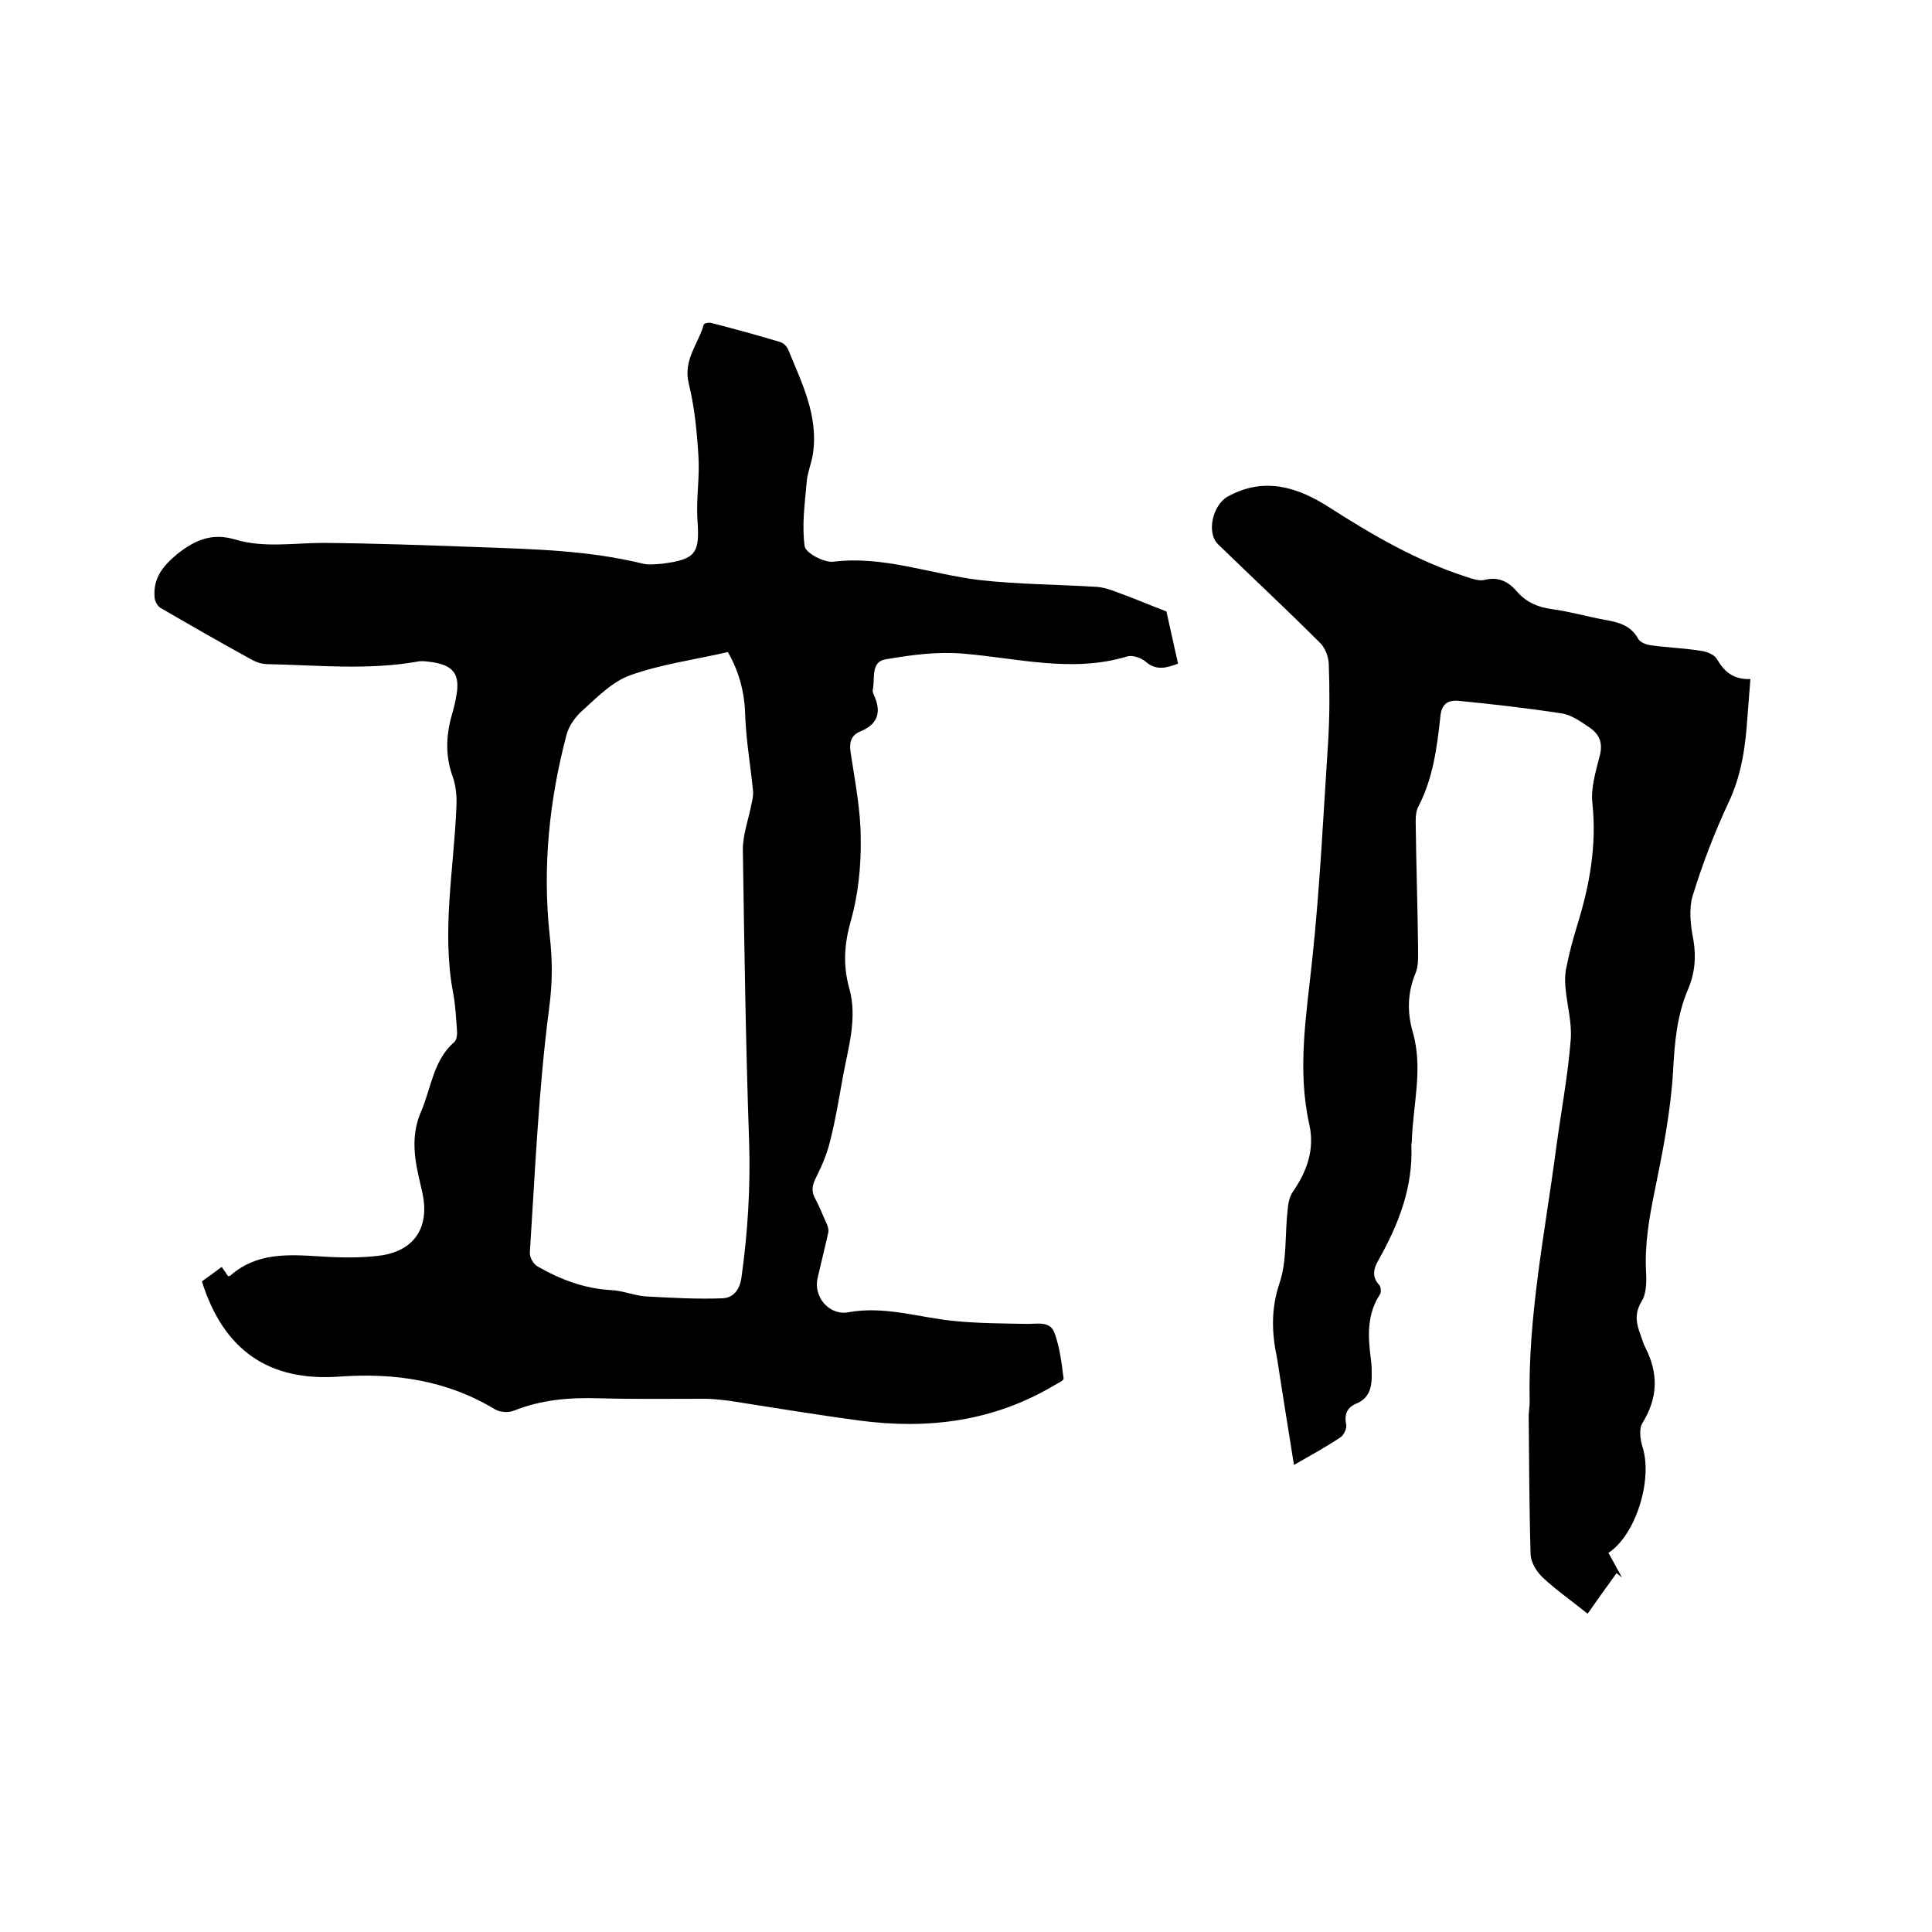
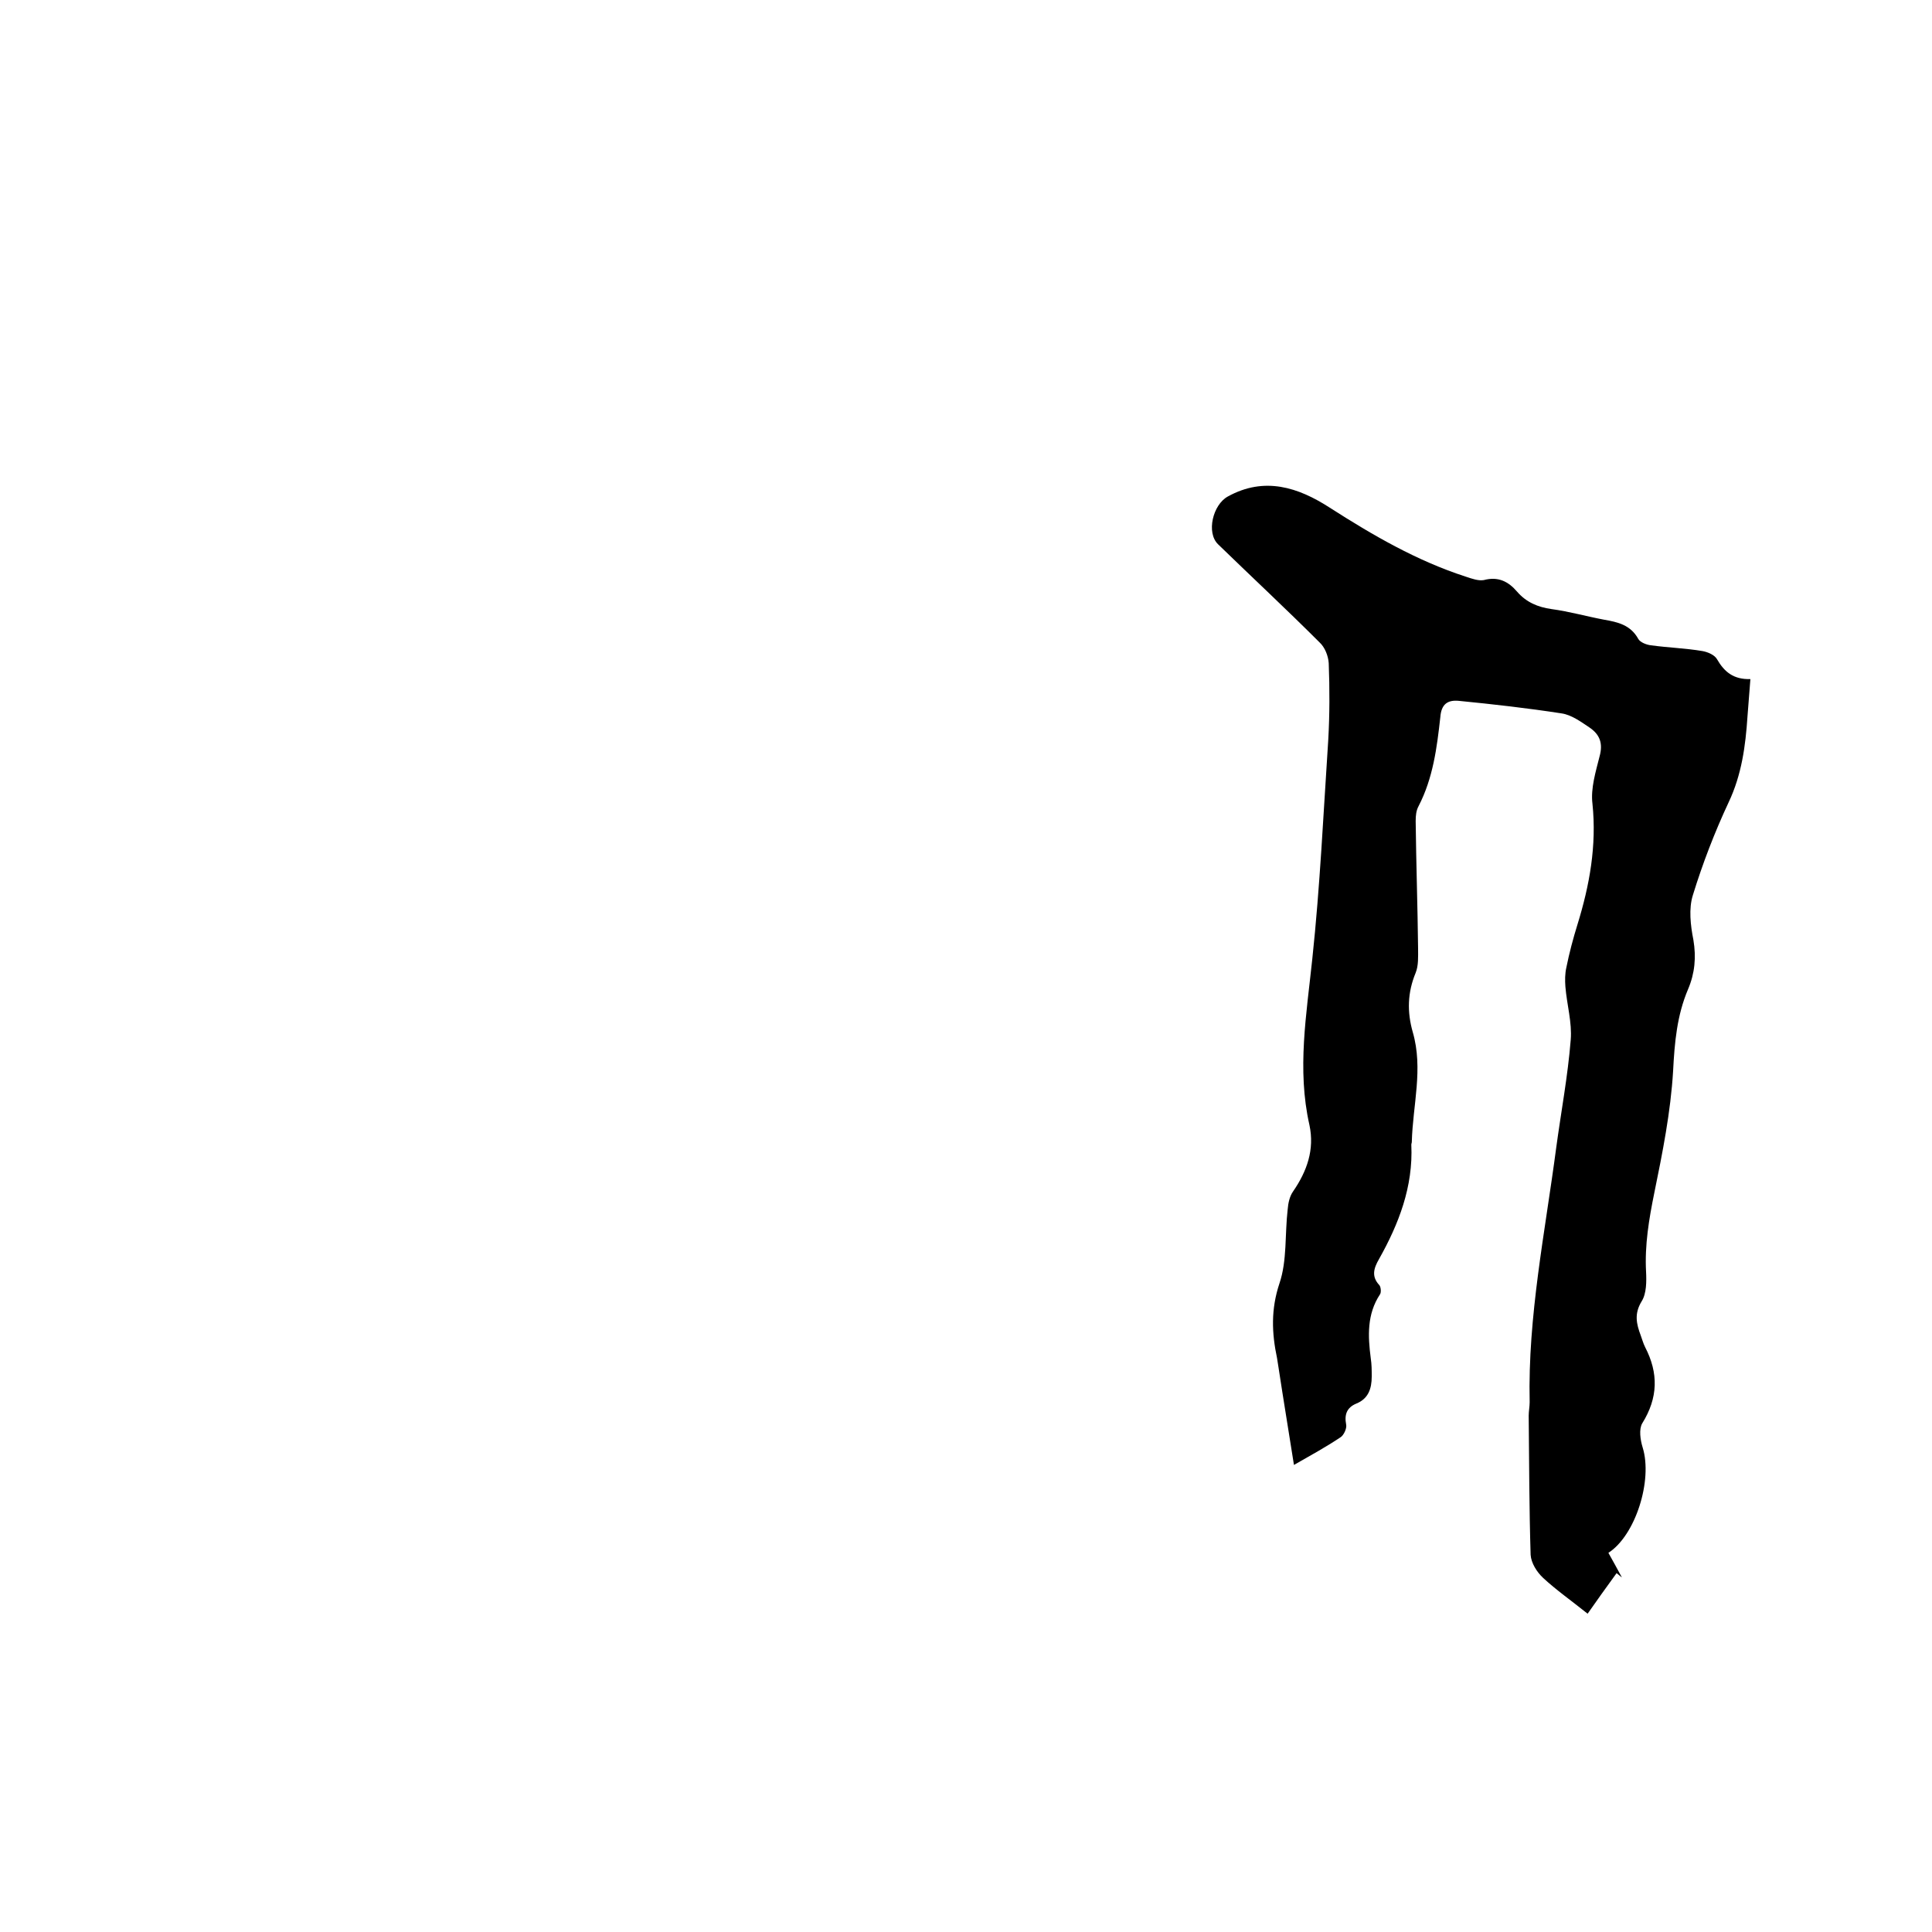
<svg xmlns="http://www.w3.org/2000/svg" enable-background="new 0 0 400 400" viewBox="0 0 400 400">
-   <path d="m41.8 265.3c1.3-.9 2.6-1.9 4.1-3 .5.7.9 1.3 1.3 1.9.2 0 .5 0 .6-.2 5.3-4.6 11.6-4.3 18.1-3.9 4.4.3 8.9.4 13.2-.2 6.8-1.1 9.8-5.9 8.4-12.7-.3-1.3-.6-2.7-.9-4-1-4.4-1.3-8.8.6-13.1 2.1-4.9 2.5-10.6 6.9-14.4.5-.5.6-1.7.5-2.6-.2-2.5-.3-5.1-.8-7.6-2.4-12.9.2-25.7.7-38.6.1-1.9-.1-4.1-.7-5.9-1.6-4.3-1.5-8.5-.3-12.8.3-1.2.7-2.4.9-3.7 1-4.9-.4-6.9-5.6-7.5-.8-.1-1.7-.2-2.5 0-10.3 1.8-20.7.7-31 .5-1.2 0-2.5-.5-3.5-1.1-6.2-3.4-12.3-6.9-18.5-10.5-.7-.4-1.3-1.5-1.3-2.3-.3-3.9 1.7-6.4 4.7-8.9 3.8-3 7.3-4.4 12-3 6 1.8 12.2.7 18.3.7 10.9.1 21.8.5 32.7.9 11.2.4 22.4.7 33.4 3.4 1.3.3 2.7.1 4.1 0 6.9-.9 7.7-2.2 7.2-9-.3-4.4.5-8.9.2-13.3-.3-5-.8-10.1-2-15s2-8.2 3.1-12.2c.1-.3 1.2-.5 1.7-.3 4.7 1.2 9.4 2.5 14.1 3.9.7.2 1.4.9 1.7 1.6 2.8 6.9 6.3 13.7 5.1 21.6-.3 2-1.2 4-1.3 6-.4 4.4-1 8.8-.4 13.1.2 1.4 4 3.4 5.9 3.2 10.5-1.3 20.2 2.6 30.4 3.8 8 .9 16 .9 24.1 1.4 1.5.1 3 .6 4.5 1.2 3.1 1.1 6.1 2.4 10 3.9.6 2.8 1.5 6.7 2.4 10.8-2.4.9-4.5 1.5-6.7-.4-.9-.8-2.7-1.4-3.8-1.1-11.5 3.5-22.9.3-34.3-.6-5.2-.4-10.5.3-15.7 1.2-3.2.5-2.2 4-2.7 6.3-.1.5.2 1 .4 1.5 1.4 3.3.5 5.7-2.9 7.1-2 .8-2.4 2.3-2.1 4.3.9 6 2.1 12 2.1 17.9.1 5.6-.5 11.5-2 16.9-1.4 4.8-1.7 9.3-.4 14 1.8 6.3-.2 12.4-1.3 18.5-.8 4.4-1.5 8.8-2.6 13.1-.6 2.6-1.7 5.2-2.9 7.6-.9 1.7-1.1 3-.1 4.7.8 1.5 1.4 3.1 2.1 4.6.3.7.6 1.4.5 2.1-.7 3.2-1.5 6.3-2.2 9.4-1 4 2.4 7.9 6.3 7.2 7.5-1.4 14.7 1.1 22 1.8 5 .5 10.1.5 15.1.6 2.1 0 4.7-.6 5.6 1.8 1.1 3 1.5 6.3 1.9 9.5.1.4-1.2 1-1.9 1.4-12.6 7.5-26.2 9.2-40.4 7.3-9-1.2-18-2.7-27-4.1-1.7-.2-3.4-.4-5-.4-7.3 0-14.6.1-21.9-.1-6.1-.2-12 .3-17.7 2.6-1.1.4-2.8.3-3.8-.3-9.9-6-20.7-7.6-32.1-6.8-14.7 1.1-24.1-5.4-28.6-19.7zm108.9-130.3c-6.9 1.6-13.8 2.5-20.2 4.8-3.7 1.3-6.8 4.5-9.8 7.2-1.5 1.3-2.9 3.2-3.4 5.1-3.6 13.6-5 27.5-3.5 41.5.6 5.2.6 9.8-.1 15.1-2.2 16.8-2.9 33.7-4 50.6-.1.9.7 2.4 1.6 2.9 4.7 2.7 9.7 4.6 15.2 4.9 2.4.1 4.7 1.1 7.1 1.3 5.3.3 10.7.6 16 .4 2.2-.1 3.5-1.7 3.9-4.2 1.3-9.3 1.9-18.7 1.6-28.1-.7-20.2-1-40.4-1.3-60.6 0-3.2 1.2-6.3 1.8-9.5.2-.9.4-1.8.3-2.7-.5-5.1-1.4-10.2-1.6-15.3-.1-4.7-1.1-9-3.6-13.4z" />
  <path d="m333 321.5c1 1.8 1.9 3.4 2.8 5.1-.4-.3-.7-.6-1.1-.9-2.1 2.9-4.2 5.8-6 8.4-3.5-2.8-6.5-4.9-9.2-7.4-1.3-1.2-2.5-3.1-2.6-4.8-.3-9.6-.3-19.2-.4-28.8 0-.9.2-1.9.2-2.8-.4-17.8 3.2-35.2 5.5-52.7 1-7.4 2.4-14.8 3-22.3.3-3.6-.8-7.3-1.1-11-.1-1.3-.1-2.7.2-4 .6-3 1.4-6 2.3-8.9 2.5-8.1 4-16.3 3.1-25-.4-3.2.7-6.7 1.5-9.9.7-2.6 0-4.4-2-5.8-1.8-1.2-3.8-2.7-5.9-3-7.1-1.1-14.2-1.9-21.3-2.6-2.2-.2-3.6.6-3.8 3.4-.7 6.3-1.5 12.6-4.5 18.4-.5.9-.6 2-.6 3.1.1 8.8.4 17.6.5 26.4 0 1.7.1 3.5-.5 5-1.7 4.1-1.8 8.1-.6 12.3 2.2 7.6 0 15.1-.2 22.7 0 .2-.1.4-.1.6.4 8.7-2.6 16.4-6.7 23.7-1.1 1.9-1.6 3.6.1 5.4.3.4.4 1.5.1 1.9-2.7 4.1-2.5 8.6-1.9 13.2.2 1.3.2 2.5.2 3.8 0 2.5-.7 4.6-3.2 5.6-1.9.8-2.5 2.2-2.1 4.3.2.8-.5 2.3-1.2 2.7-3 2-6.1 3.7-9.6 5.7-1.1-7-2.2-13.6-3.2-20.2-.1-.6-.2-1.3-.3-1.9-1.1-5.2-1.3-10.1.5-15.5 1.6-4.7 1.1-10.2 1.7-15.3.1-1.3.4-2.7 1.1-3.7 2.9-4.2 4.5-8.7 3.4-13.8-2.6-11.5-.6-22.9.6-34.4 1.6-15 2.3-30.2 3.3-45.3.3-5.3.3-10.6.1-15.9-.1-1.5-.8-3.3-1.9-4.3-6.9-6.9-14-13.5-21-20.3-2.5-2.4-1.1-8.2 2-9.9 7.6-4.2 14.6-1.9 21.1 2.3 8.9 5.7 18 11 28.2 14.3 1.2.4 2.6.9 3.7.7 3-.8 5.1.3 6.9 2.4 1.9 2.2 4.3 3.2 7.1 3.6 3.7.5 7.2 1.5 10.9 2.2 2.9.5 5.5 1.1 7.1 4 .4.7 1.7 1.2 2.6 1.3 3.6.5 7.2.6 10.7 1.2 1.1.2 2.5.8 3 1.7 1.5 2.6 3.4 4.2 6.9 4.1-.2 2.7-.4 5.2-.6 7.7-.4 6.1-1.2 12.1-3.9 17.8-2.9 6.2-5.4 12.7-7.4 19.2-.9 2.8-.5 6.3.1 9.3.6 3.6.3 6.9-1.1 10.2-2.3 5.4-2.8 11-3.1 16.9-.5 8.5-2.2 17-3.9 25.3-1.1 5.4-2 10.8-1.7 16.3.1 2 .1 4.5-.9 6.1-1.6 2.6-1.1 4.7-.2 7.1.3.8.5 1.6.9 2.4 2.8 5.4 2.7 10.5-.6 15.8-.7 1.2-.4 3.4.1 5 2.1 6.8-1.5 18.2-7.1 21.8z" />
</svg>